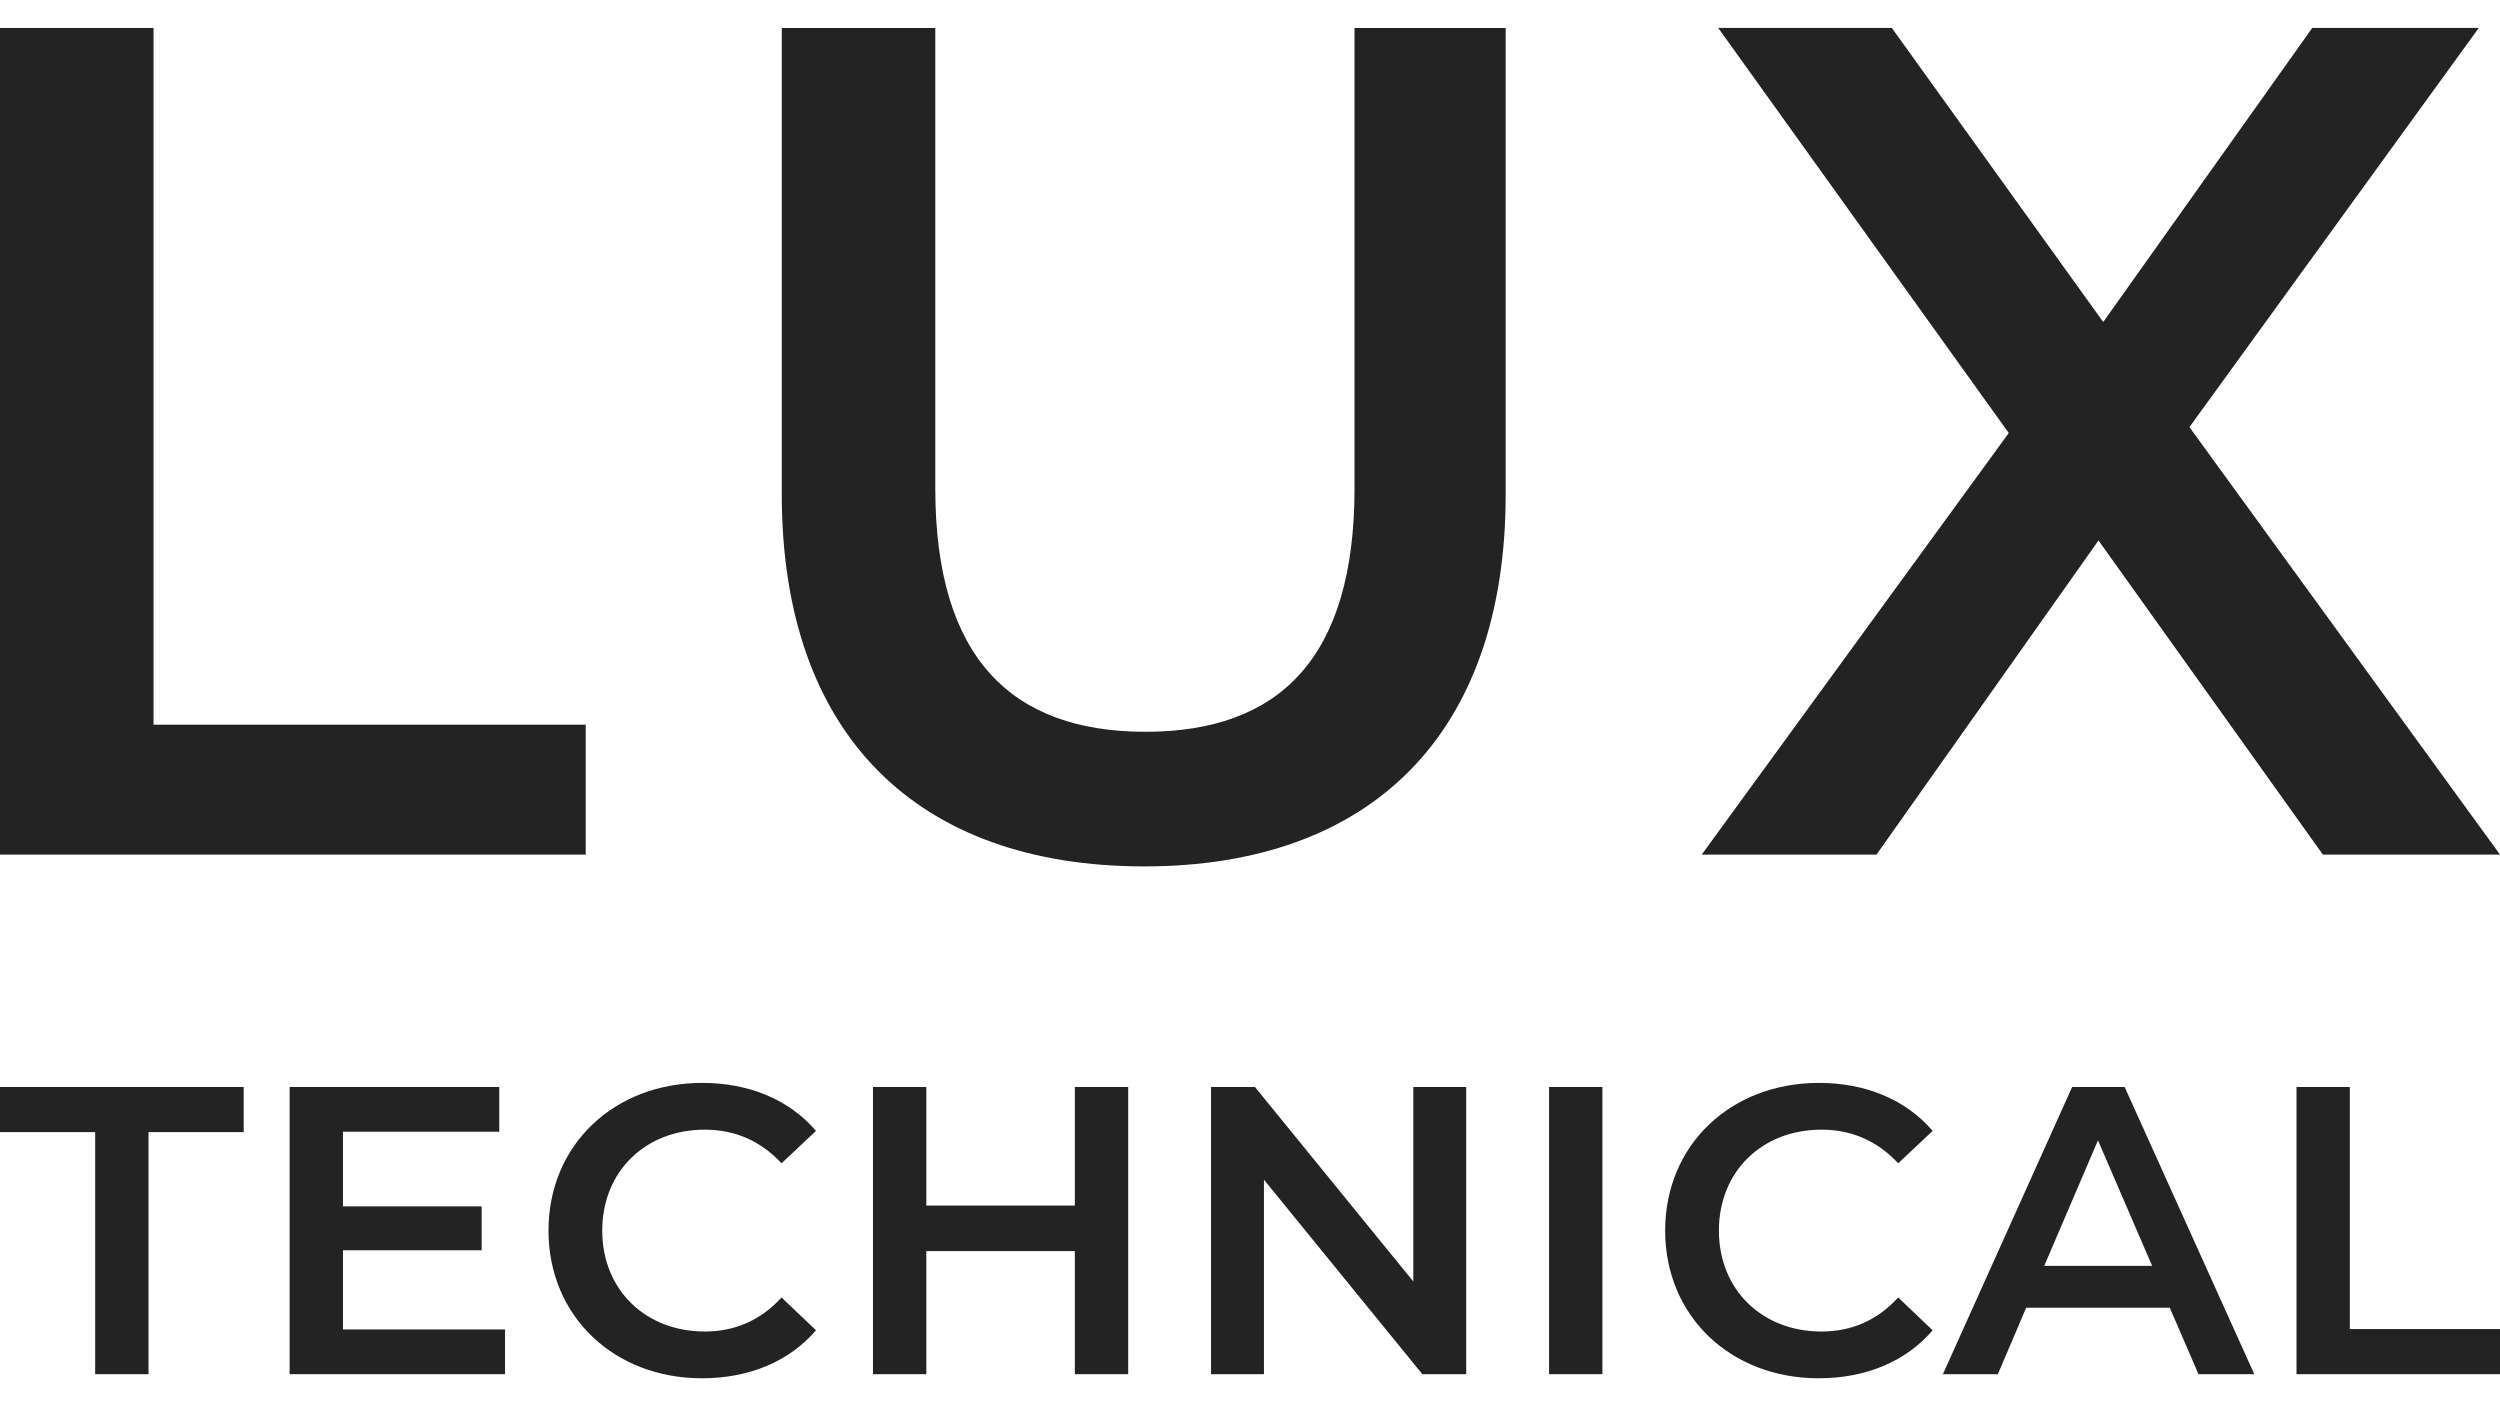
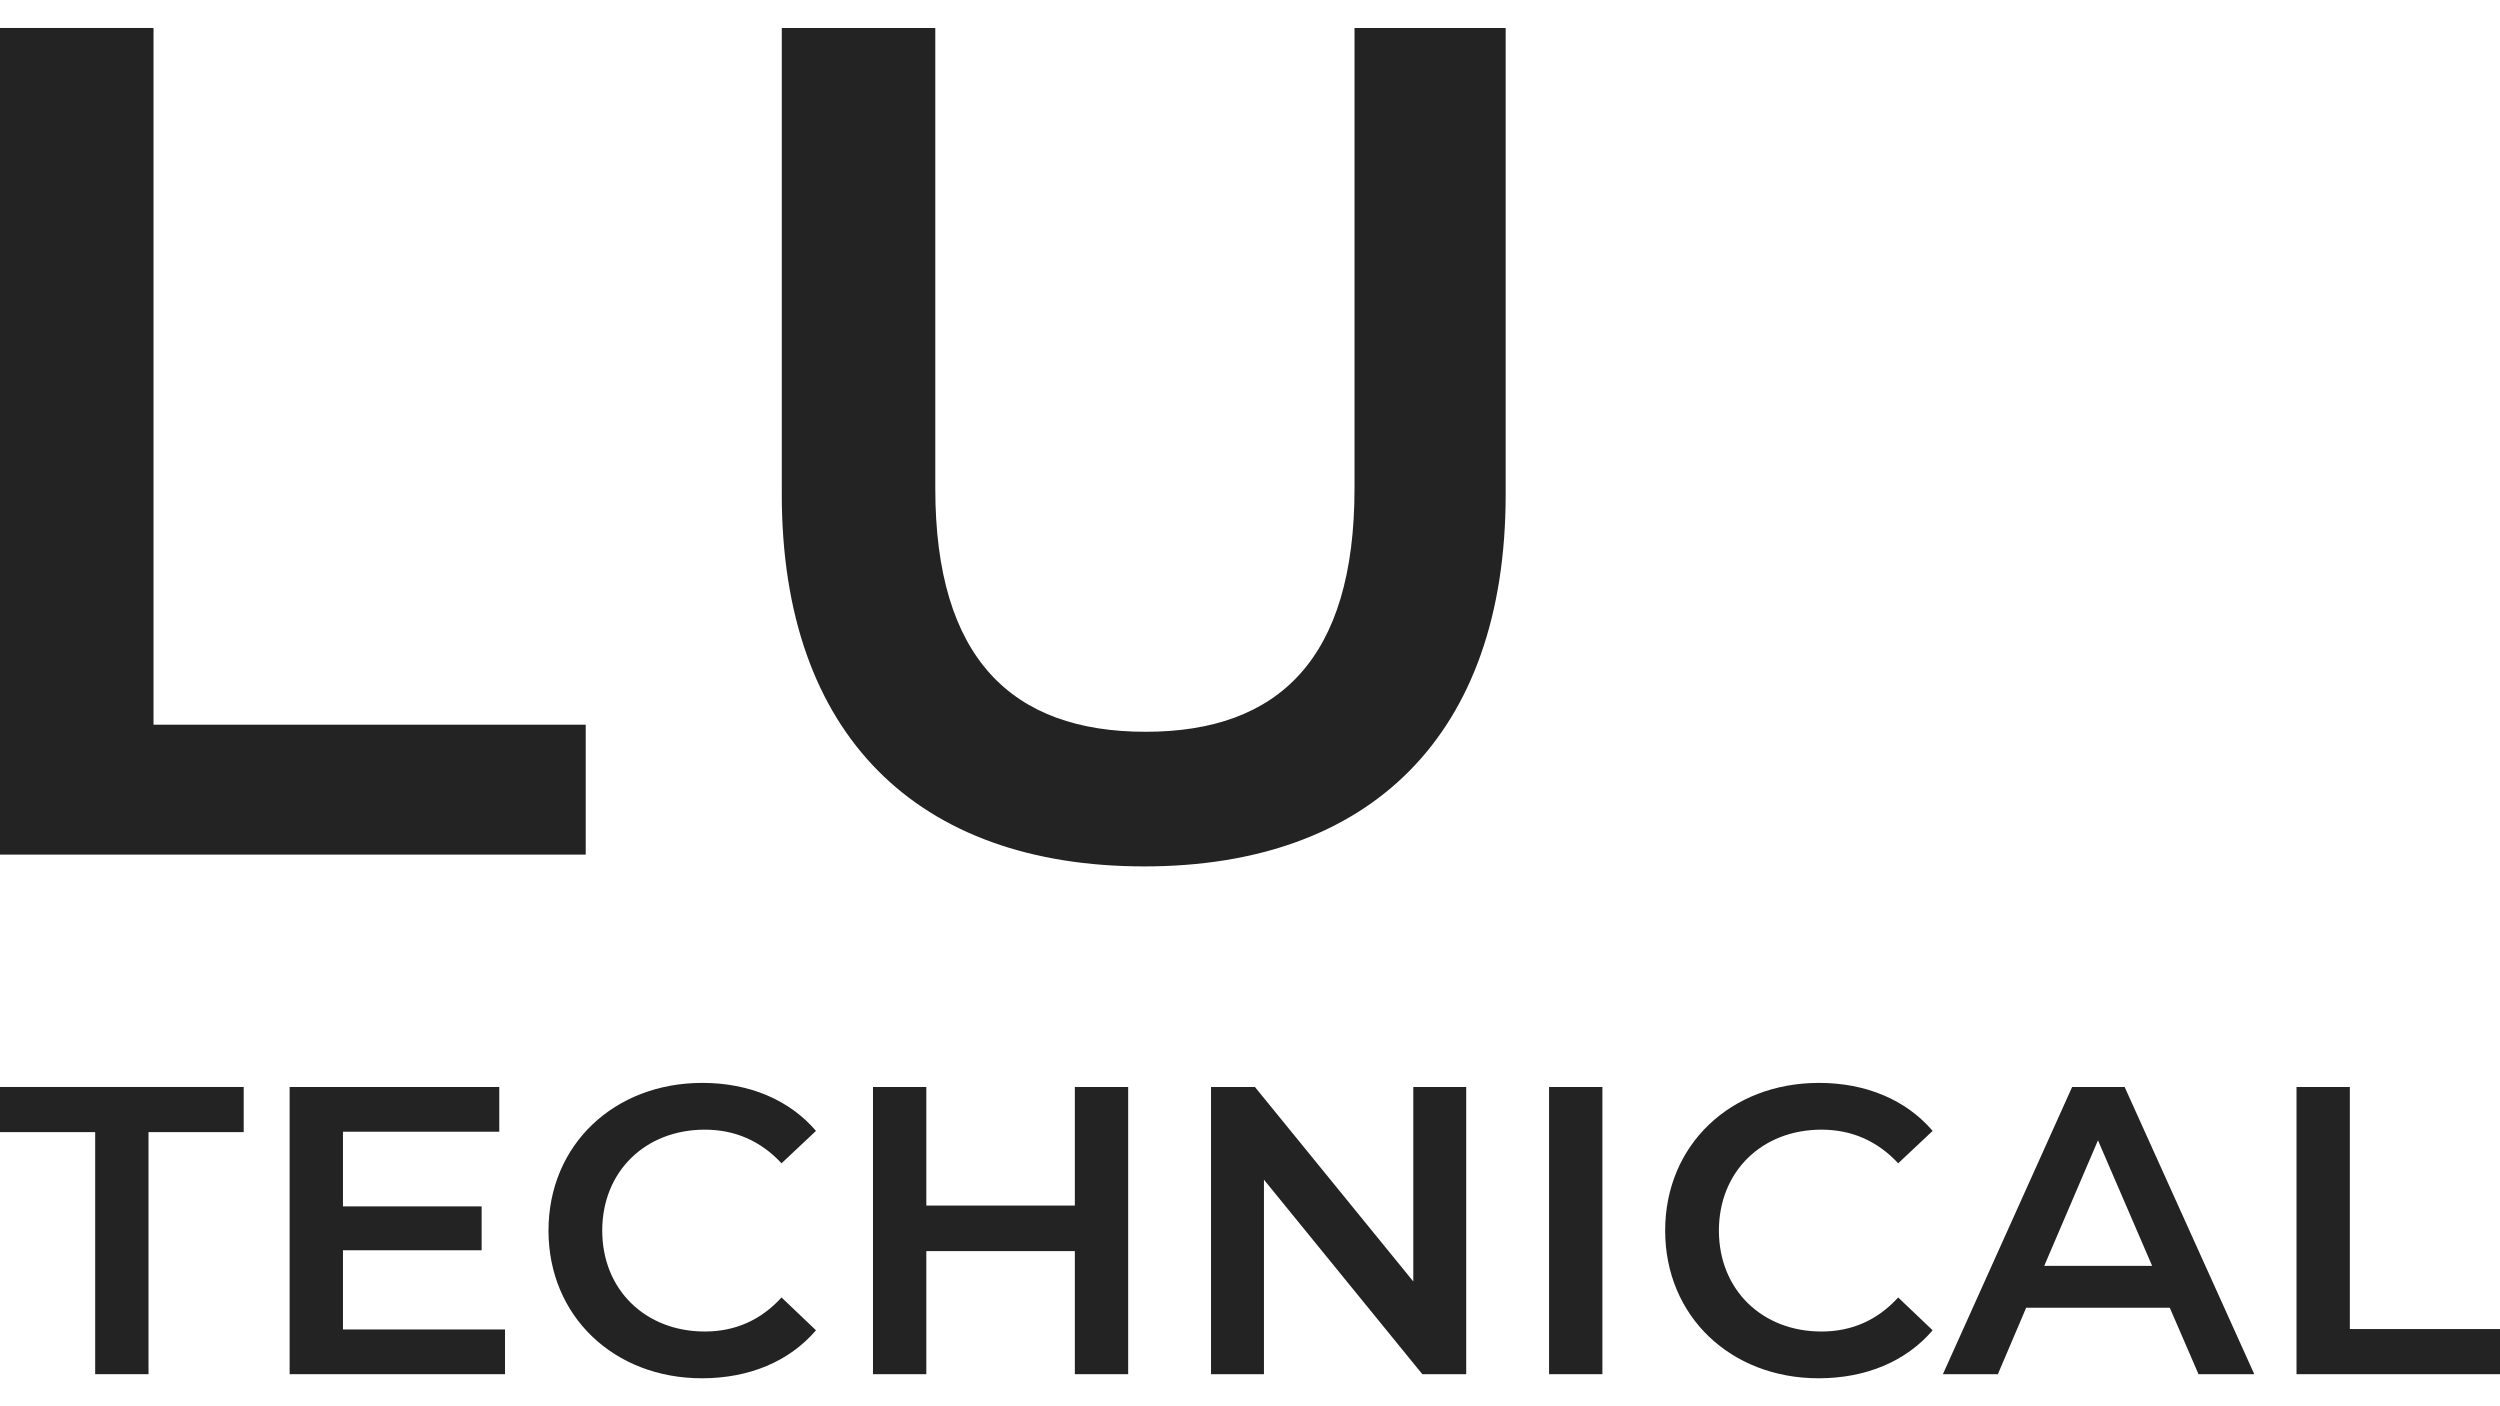
<svg xmlns="http://www.w3.org/2000/svg" xmlns:ns1="http://www.serif.com/" width="100%" height="100%" viewBox="0 0 3840 2160" version="1.1" xml:space="preserve" style="fill-rule:evenodd;clip-rule:evenodd;stroke-linejoin:round;stroke-miterlimit:2;">
  <g transform="matrix(1,0,0,1,-66355.1,0)">
    <g id="Page-7" ns1:id="Page 7" transform="matrix(2,0,0,2,66355.1,0)">
      <rect x="0" y="0" width="1920" height="1080" style="fill:none;" />
      <clipPath id="_clip1">
        <rect x="0" y="0" width="1920" height="1080" />
      </clipPath>
      <g clip-path="url(#_clip1)">
        <g id="Misk">
                </g>
        <g id="Logo-on-black" ns1:id="Logo on black">
          <g transform="matrix(1,0,0,1,0,656.33)">
-             <path d="M0,-634.852L0,0L449.839,0L449.839,-99.763L117.901,-99.763L117.901,-634.852L0,-634.852Z" style="fill:rgb(35,35,36);fill-rule:nonzero;" />
+             <path d="M0,-634.852L0,0L449.839,0L449.839,-99.763L117.901,-99.763L117.901,-634.852Z" style="fill:rgb(35,35,36);fill-rule:nonzero;" />
          </g>
          <g transform="matrix(1,0,0,1,600.404,307.161)">
            <path d="M0,72.556L0,-285.682L117.902,-285.682L117.902,68.02C117.902,198.62 176.85,254.849 279.335,254.849C381.82,254.849 439.864,198.62 439.864,68.02L439.864,-285.682L555.951,-285.682L555.951,72.556C555.951,257.568 451.654,358.238 278.428,358.238C104.297,358.238 0,257.568 0,72.556" style="fill:rgb(35,35,36);fill-rule:nonzero;" />
          </g>
          <g transform="matrix(1,0,0,1,1783.96,21.478)">
-             <path d="M0,634.852L-172.317,393.608L-342.819,634.852L-477.044,634.852L-241.241,311.076L-464.349,0L-331.028,0L-168.688,225.825L-8.162,0L119.716,0L-102.482,306.543L136.04,634.852L0,634.852Z" style="fill:rgb(35,35,36);fill-rule:nonzero;" />
-           </g>
+             </g>
          <g transform="matrix(1,0,0,1,73.098,1020.71)">
            <path d="M0,-151.243L-73.099,-151.243L-73.099,-185.9L114.06,-185.9L114.06,-151.243L40.961,-151.243L40.961,34.657L0,34.657L0,-151.243Z" style="fill:rgb(35,35,36);fill-rule:nonzero;" />
          </g>
          <g transform="matrix(1,0,0,1,387.852,869.156)">
            <path d="M0,151.871L0,186.214L-165.418,186.214L-165.418,-34.343L-4.409,-34.343L-4.409,-0L-124.457,-0L-124.457,57.345L-17.959,57.345L-17.959,91.058L-124.457,91.058L-124.457,151.871L0,151.871Z" style="fill:rgb(35,35,36);fill-rule:nonzero;" />
          </g>
          <g transform="matrix(1,0,0,1,421.241,945.092)">
            <path d="M0,0C0,-65.853 50.413,-113.429 118.155,-113.429C154.077,-113.429 184.953,-100.513 205.435,-76.566L178.968,-51.675C162.898,-69.003 143.047,-77.511 120.048,-77.511C74.36,-77.511 41.275,-45.374 41.275,0C41.275,45.371 74.36,77.511 120.048,77.511C143.047,77.511 162.898,69.003 178.968,51.358L205.435,76.566C184.953,100.51 154.077,113.429 117.842,113.429C50.413,113.429 0,65.853 0,0" style="fill:rgb(35,35,36);fill-rule:nonzero;" />
          </g>
          <g transform="matrix(1,0,0,1,866.439,1055.37)">
            <path d="M0,-220.558L0,0L-40.961,0L-40.961,-94.526L-155.022,-94.526L-155.022,0L-195.983,0L-195.983,-220.558L-155.022,-220.558L-155.022,-129.5L-40.961,-129.5L-40.961,-220.558L0,-220.558Z" style="fill:rgb(35,35,36);fill-rule:nonzero;" />
          </g>
          <g transform="matrix(1,0,0,1,1126.05,1055.37)">
            <path d="M0,-220.558L0,0L-33.709,0L-155.335,-149.352L-155.335,0L-195.983,0L-195.983,-220.558L-162.267,-220.558L-40.645,-71.21L-40.645,-220.558L0,-220.558Z" style="fill:rgb(35,35,36);fill-rule:nonzero;" />
          </g>
          <g transform="matrix(1,0,0,1,0,810.184)">
            <rect x="1189.68" y="24.629" width="40.958" height="220.558" style="fill:rgb(35,35,36);" />
          </g>
          <g transform="matrix(1,0,0,1,1278.84,945.092)">
            <path d="M0,0C0,-65.853 50.41,-113.429 118.155,-113.429C154.074,-113.429 184.953,-100.513 205.432,-76.566L178.965,-51.675C162.898,-69.003 143.047,-77.511 120.045,-77.511C74.36,-77.511 41.278,-45.374 41.278,0C41.278,45.371 74.36,77.511 120.045,77.511C143.047,77.511 162.898,69.003 178.965,51.358L205.432,76.566C184.953,100.51 154.074,113.429 117.842,113.429C50.41,113.429 0,65.853 0,0" style="fill:rgb(35,35,36);fill-rule:nonzero;" />
          </g>
          <g transform="matrix(1,0,0,1,1652.84,917.994)">
            <path d="M0,54.195L-41.592,-42.223L-82.871,54.195L0,54.195ZM13.544,86.332L-96.735,86.332L-118.475,137.376L-160.695,137.376L-61.444,-83.181L-21.113,-83.181L78.452,137.376L35.605,137.376L13.544,86.332Z" style="fill:rgb(35,35,36);fill-rule:nonzero;" />
          </g>
          <g transform="matrix(1,0,0,1,1763.72,1055.37)">
            <path d="M0,-220.558L40.958,-220.558L40.958,-34.661L156.283,-34.661L156.283,0L0,0L0,-220.558Z" style="fill:rgb(35,35,36);fill-rule:nonzero;" />
          </g>
        </g>
        <g id="Logo-on-white" ns1:id="Logo on white">
                </g>
        <g id="Layer-4" ns1:id="Layer 4">
                </g>
      </g>
    </g>
  </g>
</svg>